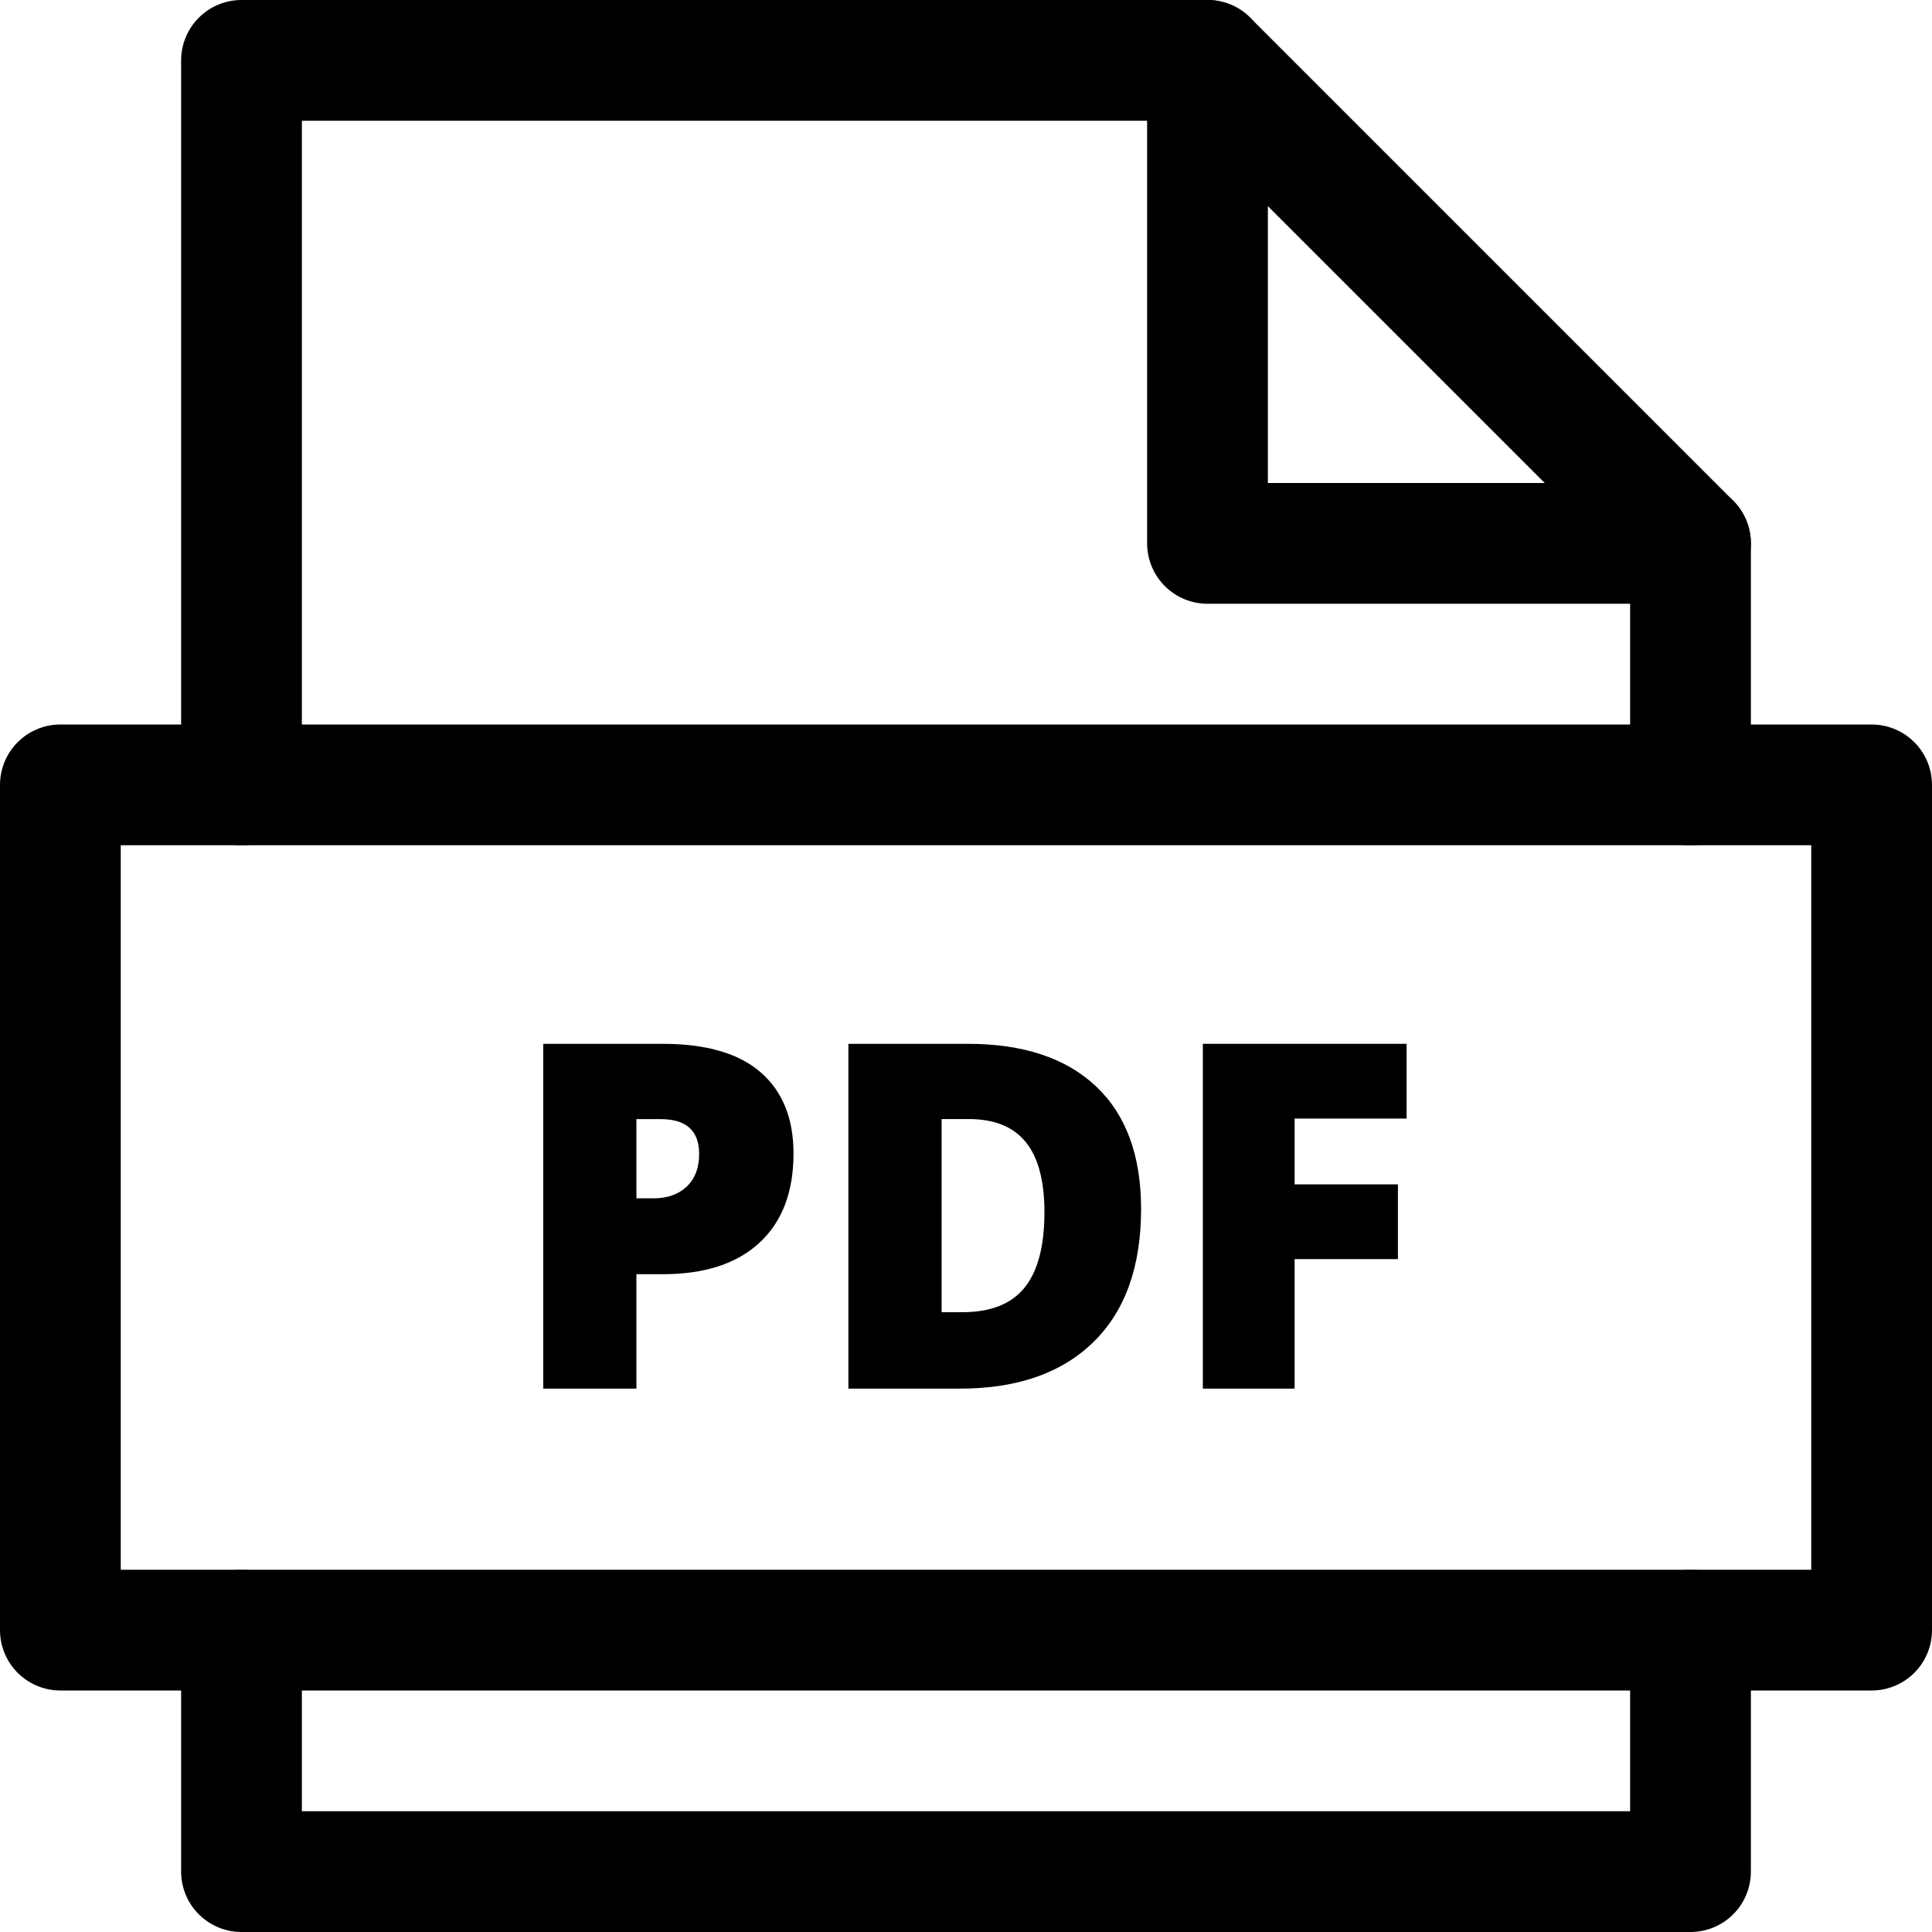
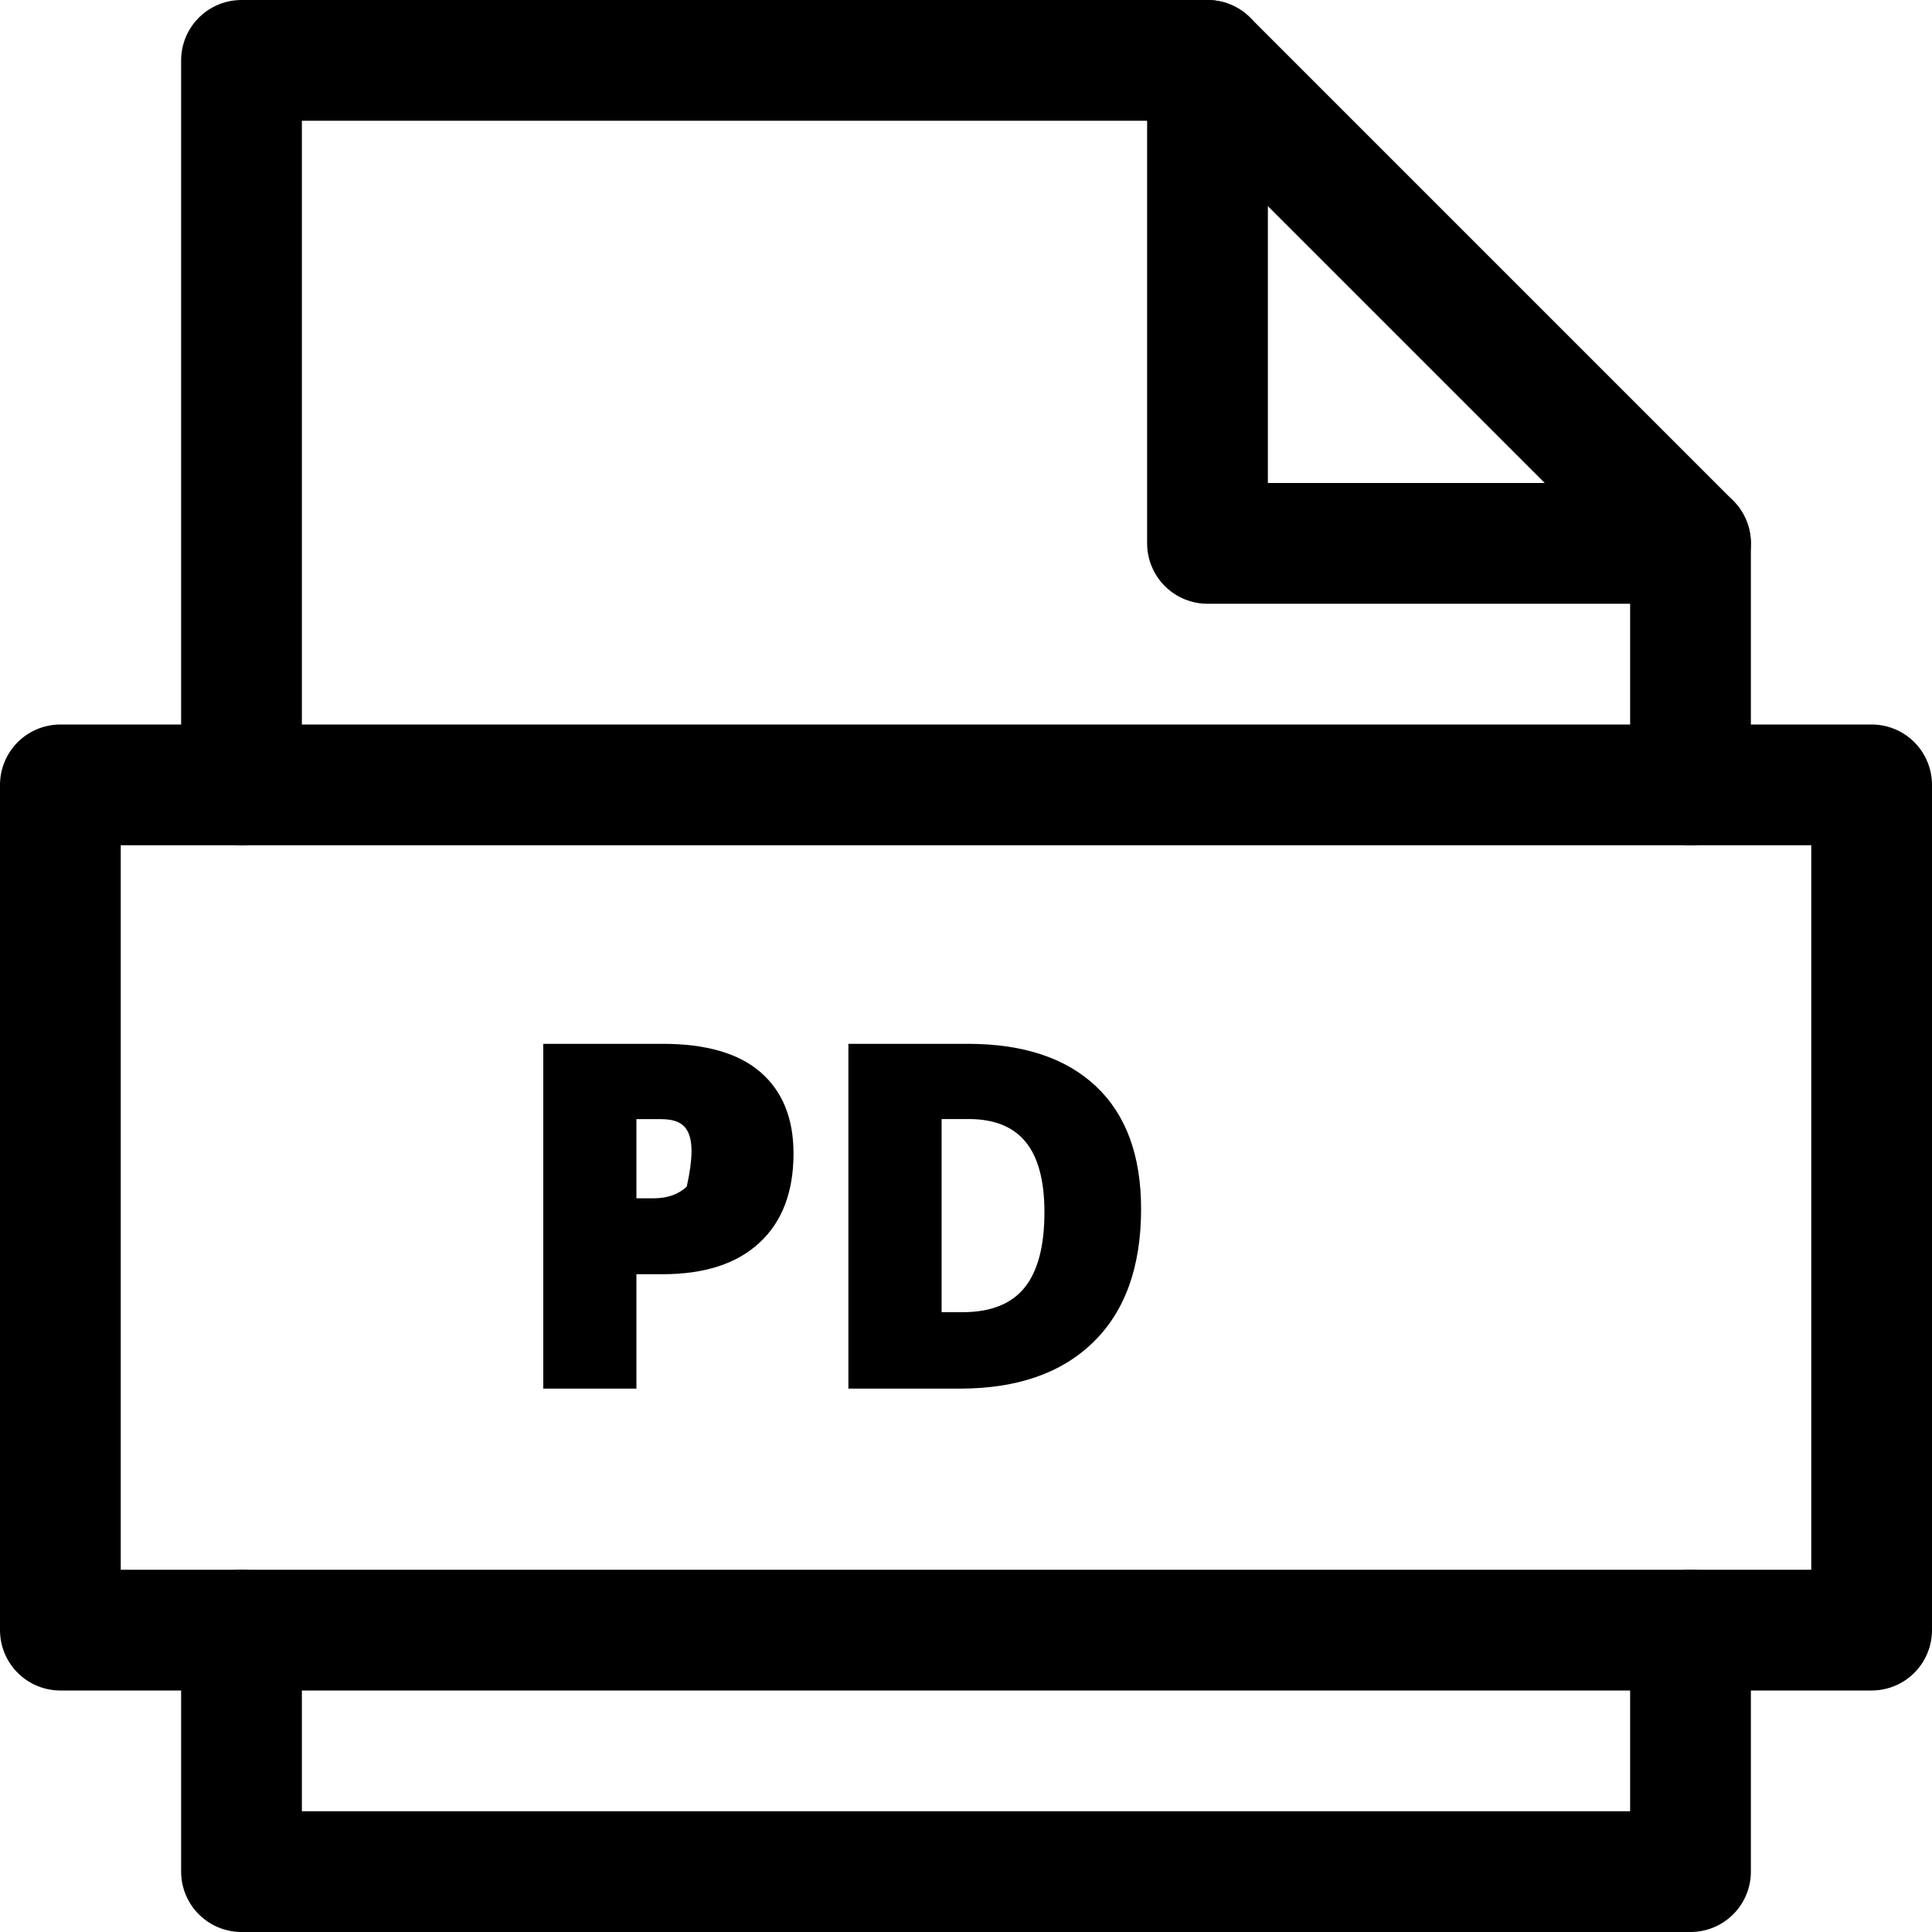
<svg xmlns="http://www.w3.org/2000/svg" width="32" height="32" viewBox="0 0 32 32" fill="none">
  <g clip-path="url(#clip0_121_3899)">
    <path d="M20 1V9H28" stroke="currentColor" stroke-width="2" stroke-linecap="round" stroke-linejoin="round" />
    <path d="M28 13V9L20 1H4V13" stroke="currentColor" stroke-width="2" stroke-linecap="round" stroke-linejoin="round" />
    <path d="M4 27V31H28V27" stroke="currentColor" stroke-width="2" stroke-linecap="round" stroke-linejoin="round" />
-     <path d="M13.143 19.105C13.143 19.743 12.955 20.236 12.579 20.584C12.203 20.932 11.668 21.105 10.975 21.105H10.541V23H8.998V17.289H10.975C11.696 17.289 12.238 17.446 12.6 17.762C12.962 18.078 13.143 18.524 13.143 19.105ZM10.541 19.848H10.822C11.054 19.848 11.238 19.783 11.375 19.653C11.512 19.523 11.58 19.343 11.58 19.114C11.58 18.728 11.367 18.536 10.939 18.536H10.541V19.848Z" fill="currentColor" />
+     <path d="M13.143 19.105C13.143 19.743 12.955 20.236 12.579 20.584C12.203 20.932 11.668 21.105 10.975 21.105H10.541V23H8.998V17.289H10.975C11.696 17.289 12.238 17.446 12.6 17.762C12.962 18.078 13.143 18.524 13.143 19.105ZM10.541 19.848H10.822C11.054 19.848 11.238 19.783 11.375 19.653C11.58 18.728 11.367 18.536 10.939 18.536H10.541V19.848Z" fill="currentColor" />
    <path d="M18.9 20.023C18.9 20.976 18.638 21.711 18.113 22.226C17.588 22.741 16.851 23 15.9 23H14.052V17.289H16.029C16.946 17.289 17.654 17.523 18.152 17.992C18.65 18.461 18.9 19.138 18.9 20.023ZM17.299 20.078C17.299 19.555 17.195 19.167 16.988 18.914C16.781 18.661 16.467 18.535 16.045 18.535H15.596V21.734H15.94C16.409 21.734 16.752 21.598 16.971 21.326C17.19 21.054 17.299 20.638 17.299 20.078Z" fill="currentColor" />
-     <path d="M21.443 23H19.923V17.289H23.298V18.527H21.443V19.617H23.154V20.855H21.443V23Z" fill="currentColor" />
    <path d="M31 13H1V27H31V13Z" stroke="currentColor" stroke-width="2" stroke-linecap="round" stroke-linejoin="round" />
  </g>
  <defs>
    <clipPath id="clip0_121_3899">
      <rect width="32" height="32" fill="white" />
    </clipPath>
  </defs>
</svg>